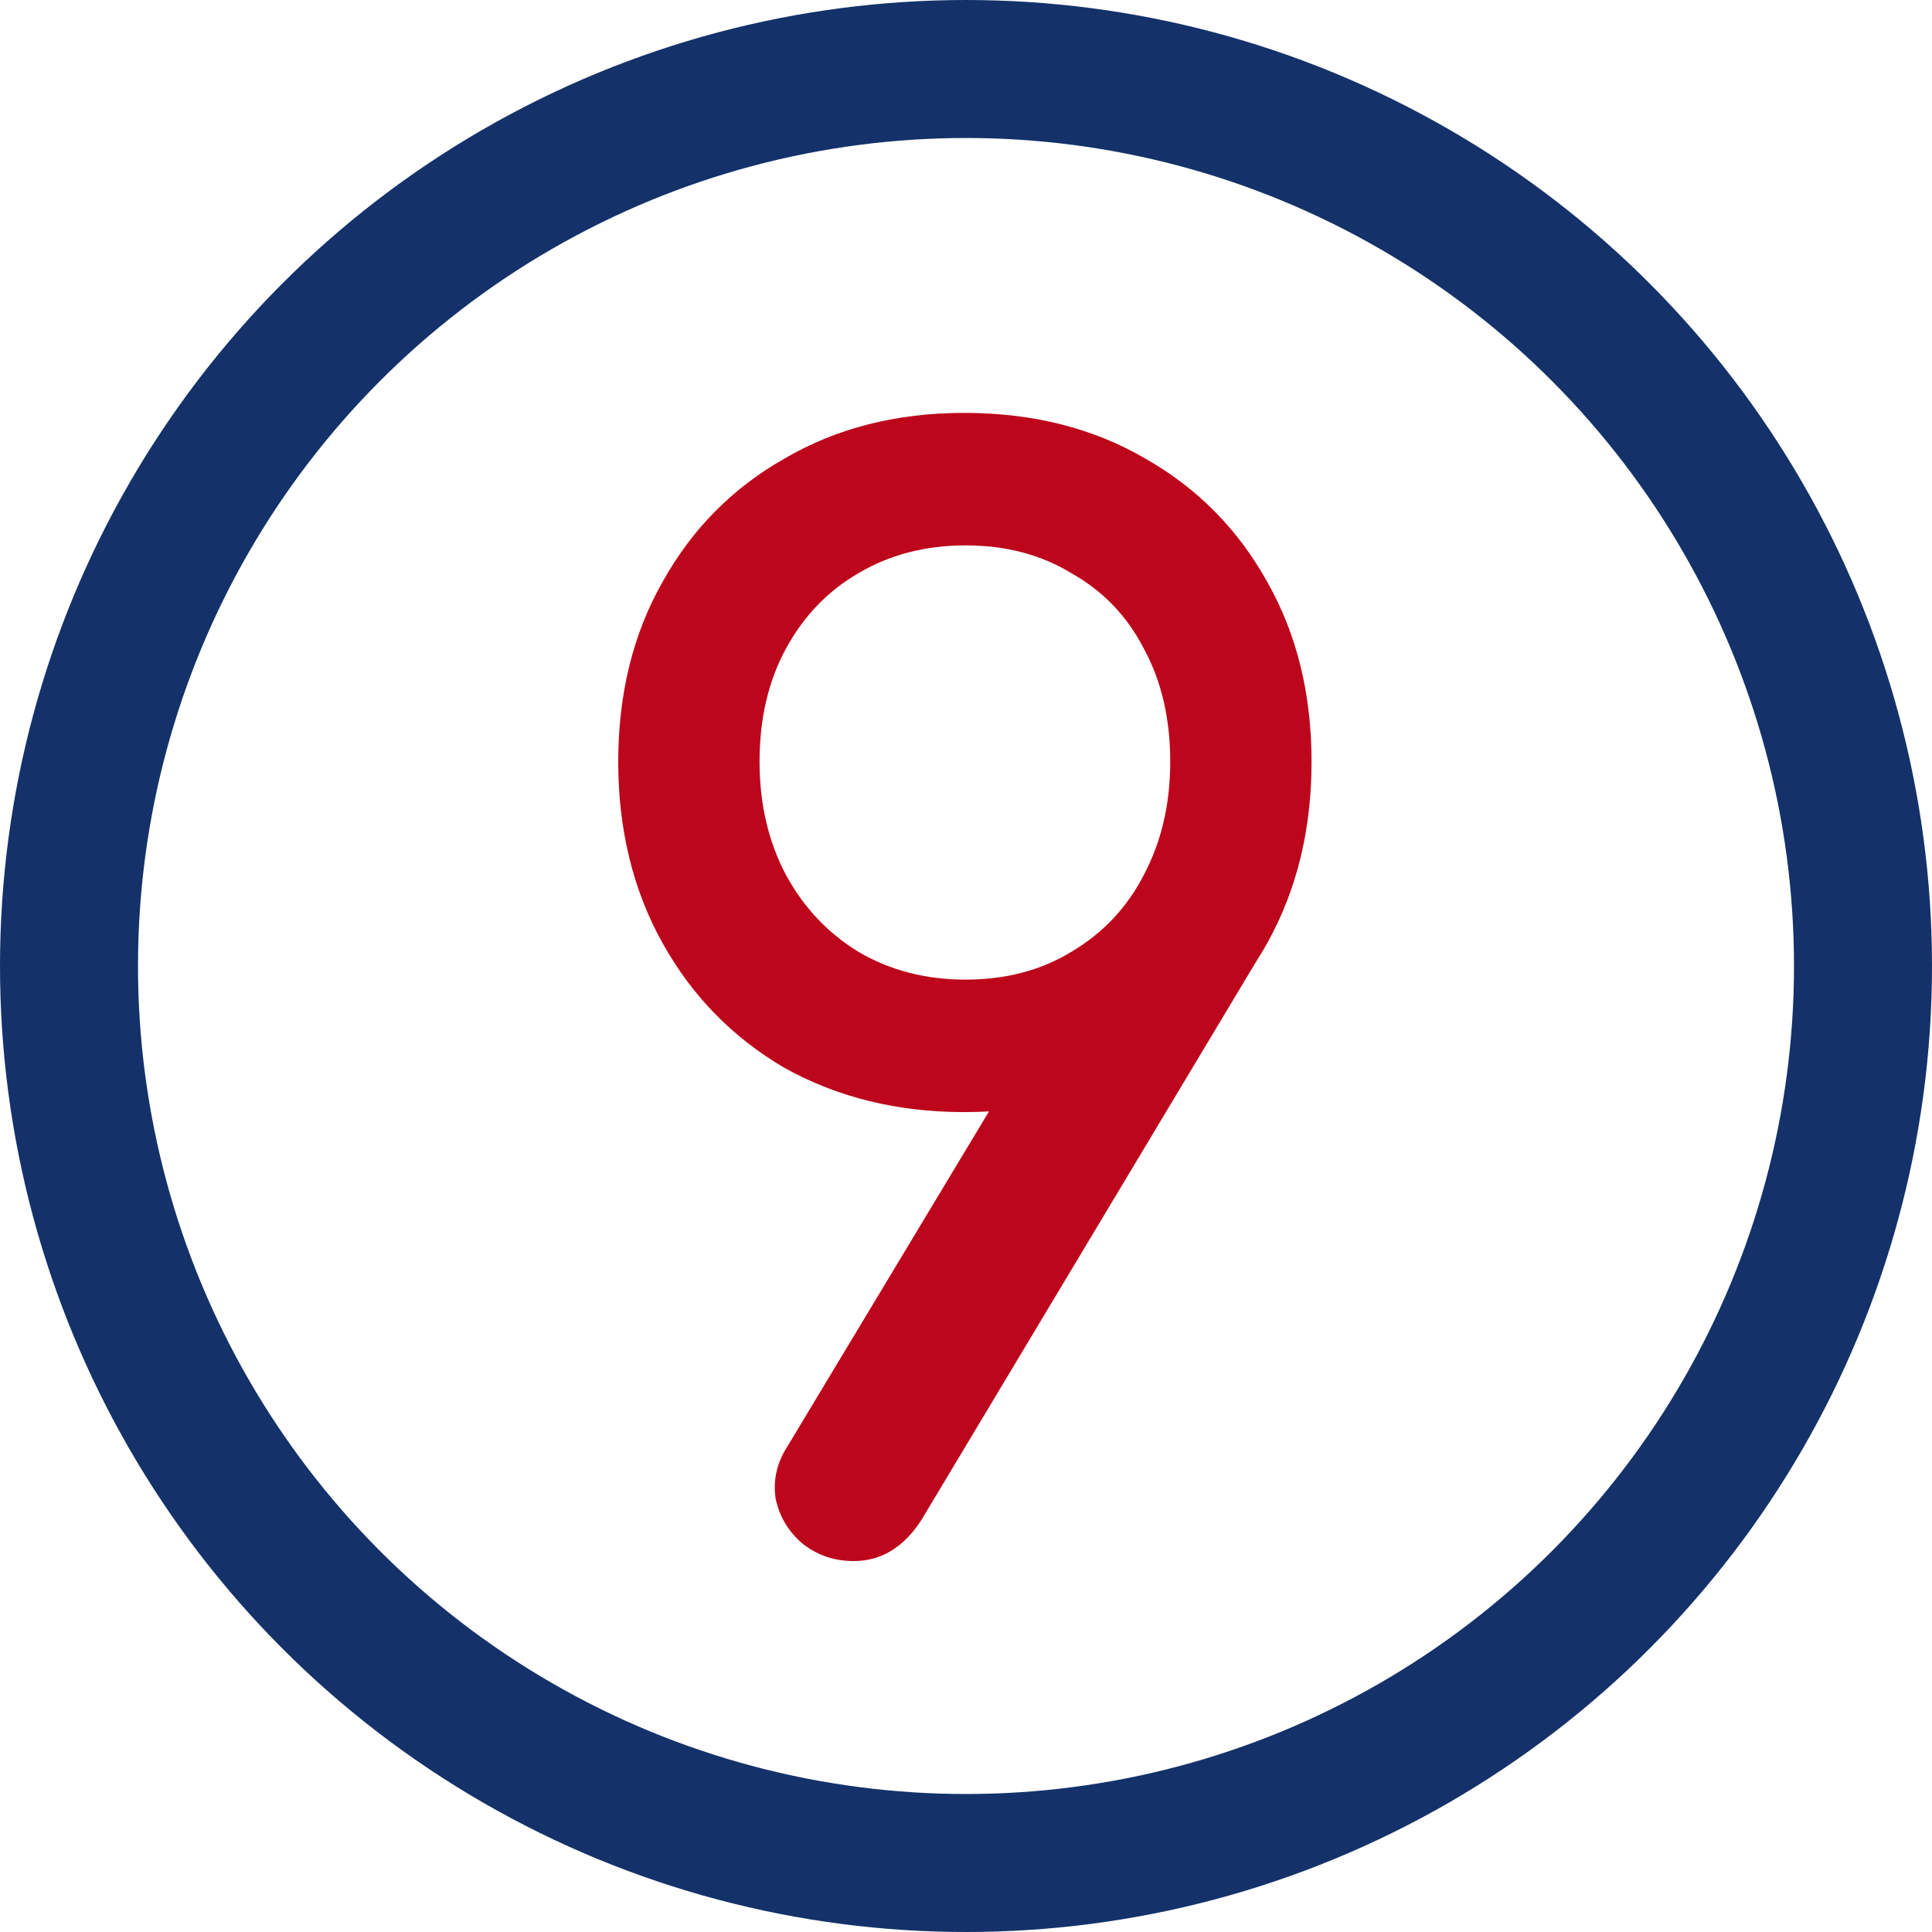
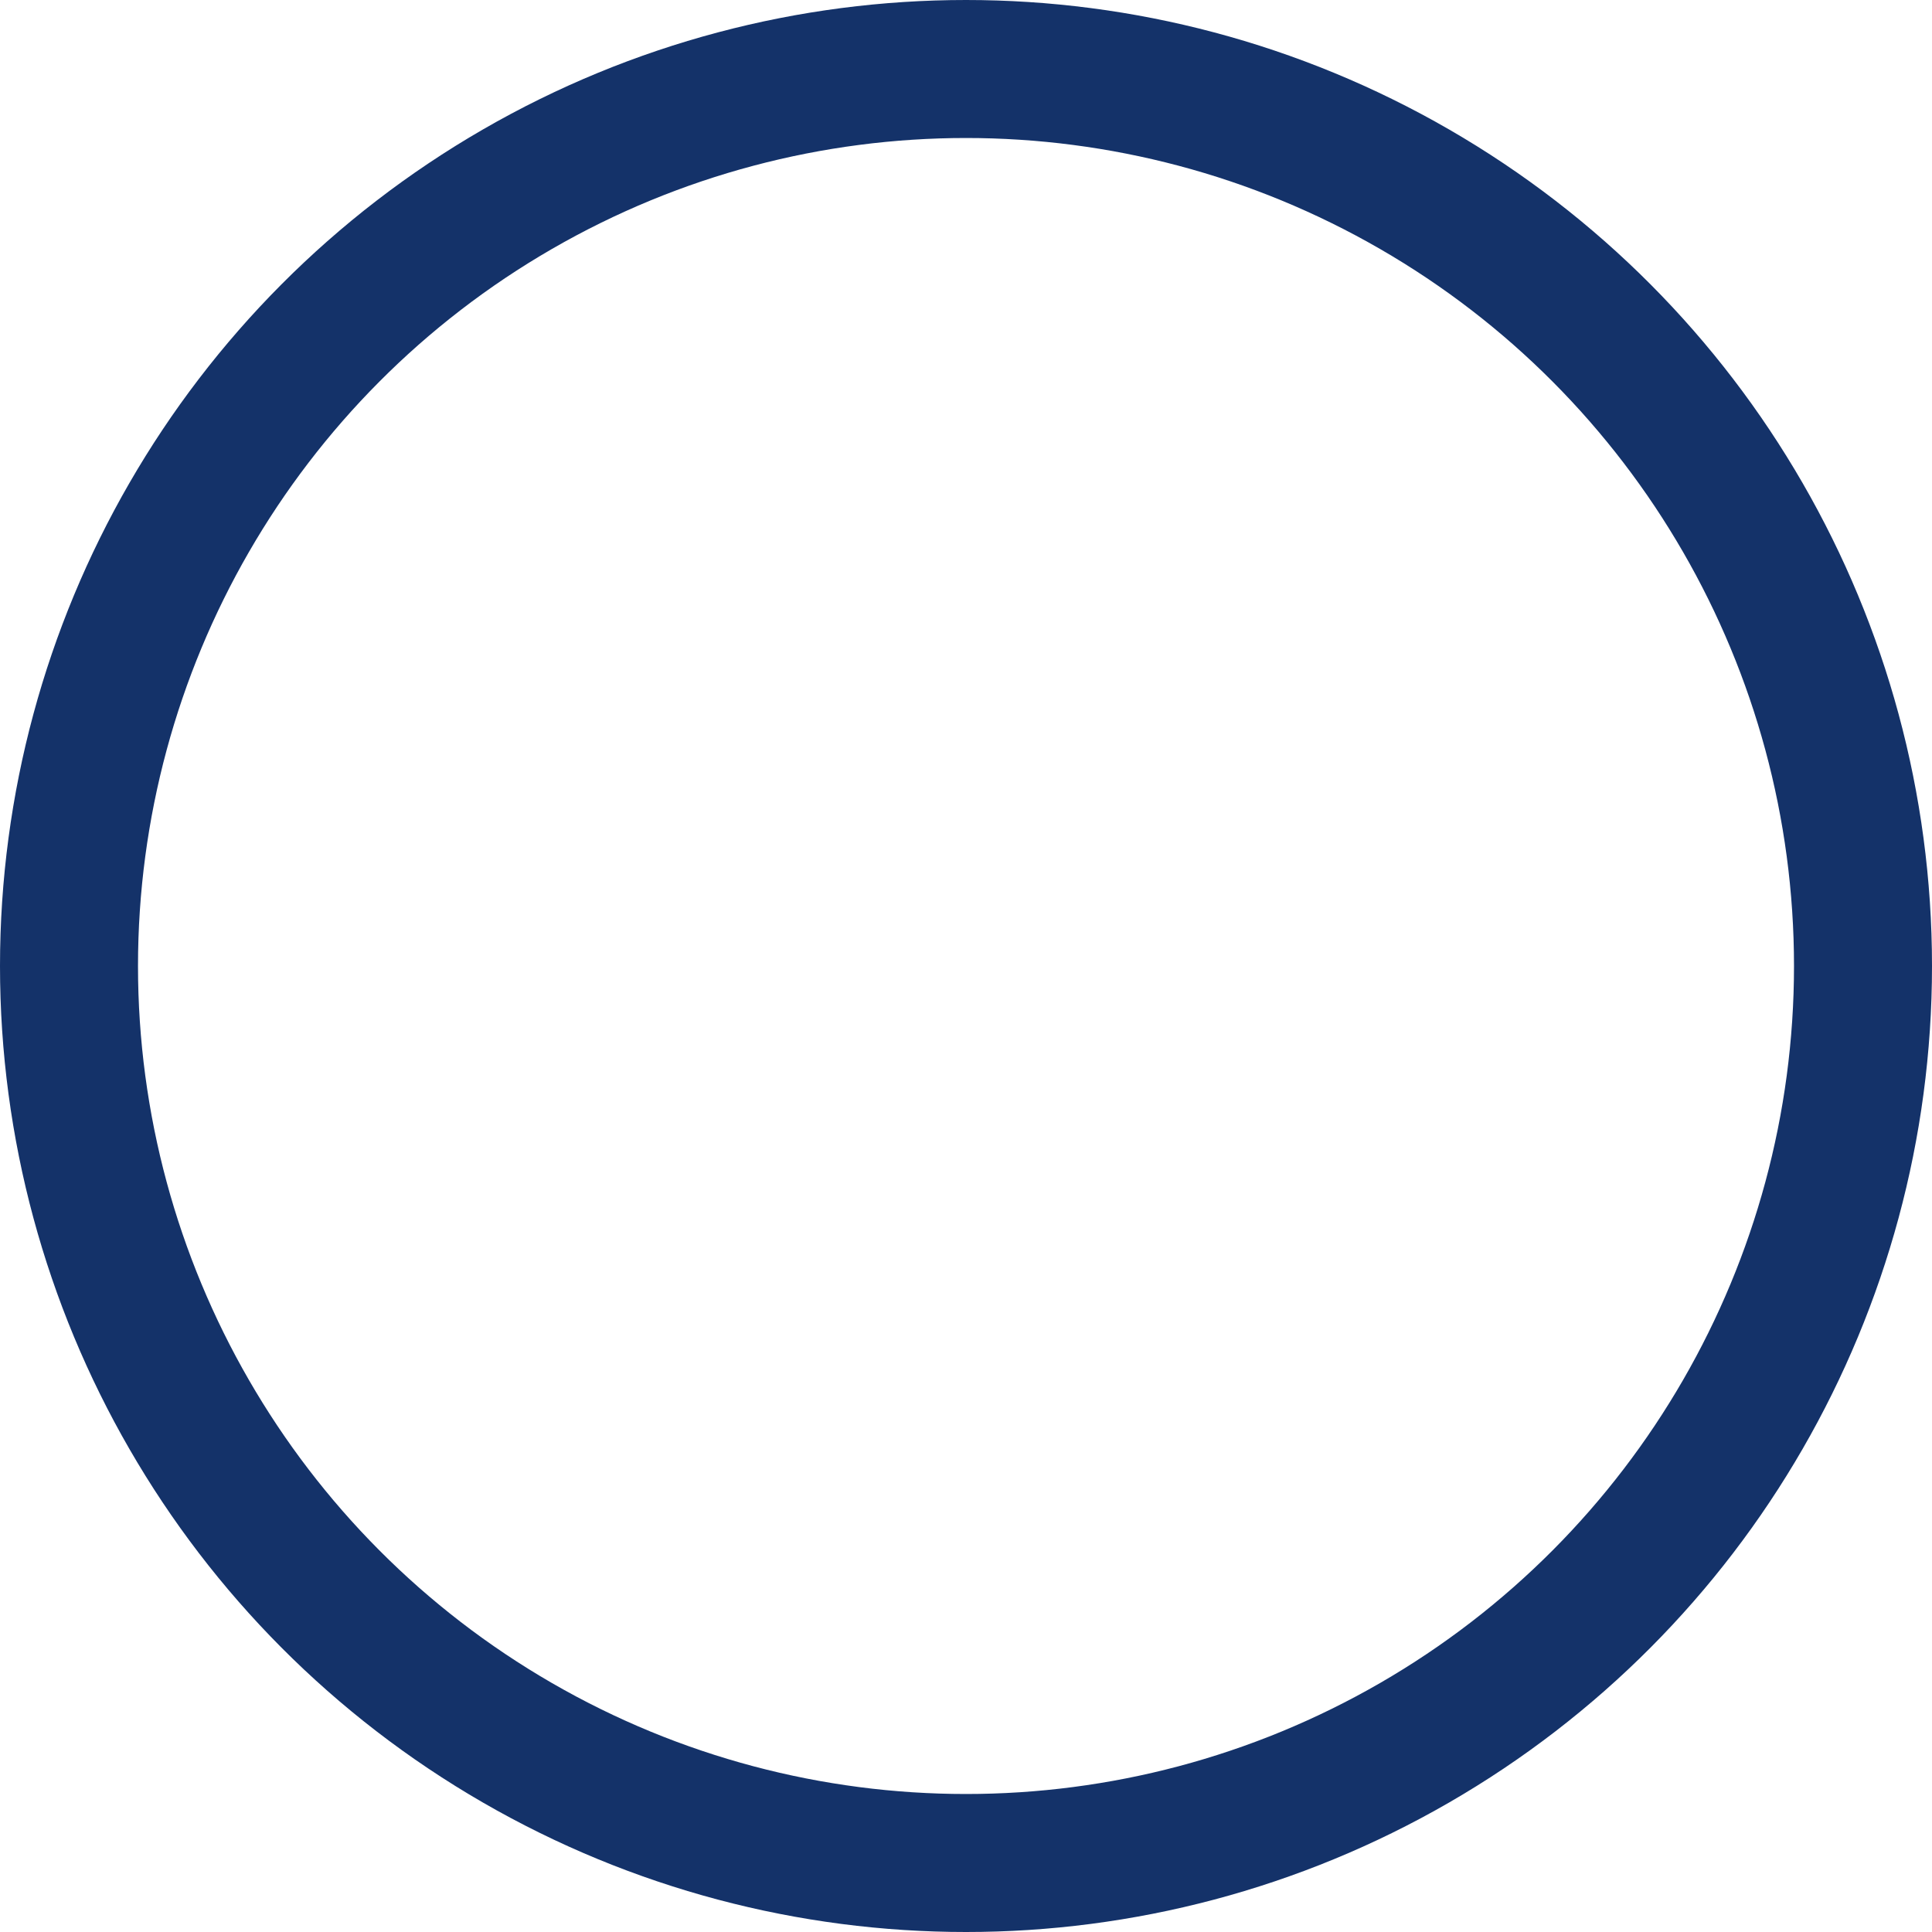
<svg xmlns="http://www.w3.org/2000/svg" width="42" height="42" viewBox="0 0 42 42" fill="none">
  <circle cx="21" cy="21" r="19.5" stroke="#143269" stroke-width="3" />
-   <path d="M20.96 8.976C22.453 8.976 23.765 9.307 24.896 9.968C26.027 10.608 26.912 11.504 27.552 12.656C28.192 13.787 28.512 15.088 28.512 16.56C28.512 18.032 28.192 19.344 27.552 20.496C26.912 21.648 26.027 22.555 24.896 23.216C23.765 23.856 22.453 24.176 20.96 24.176C19.509 24.176 18.208 23.856 17.056 23.216C15.925 22.555 15.04 21.648 14.4 20.496C13.76 19.344 13.44 18.032 13.44 16.56C13.44 15.088 13.76 13.787 14.4 12.656C15.04 11.504 15.925 10.608 17.056 9.968C18.187 9.307 19.488 8.976 20.96 8.976ZM20.992 11.856C20.117 11.856 19.339 12.059 18.656 12.464C17.995 12.848 17.472 13.392 17.088 14.096C16.704 14.8 16.512 15.621 16.512 16.56C16.512 17.477 16.704 18.299 17.088 19.024C17.472 19.728 17.995 20.283 18.656 20.688C19.339 21.093 20.117 21.296 20.992 21.296C21.867 21.296 22.635 21.093 23.296 20.688C23.979 20.283 24.501 19.728 24.864 19.024C25.248 18.299 25.44 17.477 25.44 16.56C25.44 15.621 25.248 14.8 24.864 14.096C24.501 13.392 23.979 12.848 23.296 12.464C22.635 12.059 21.867 11.856 20.992 11.856ZM27.456 20.656L20.032 33.04C19.648 33.637 19.157 33.936 18.56 33.936C18.133 33.936 17.76 33.808 17.44 33.552C17.141 33.296 16.949 32.976 16.864 32.592C16.8 32.187 16.885 31.803 17.12 31.44L21.664 23.888L27.456 20.656Z" fill="#BD061B" />
</svg>